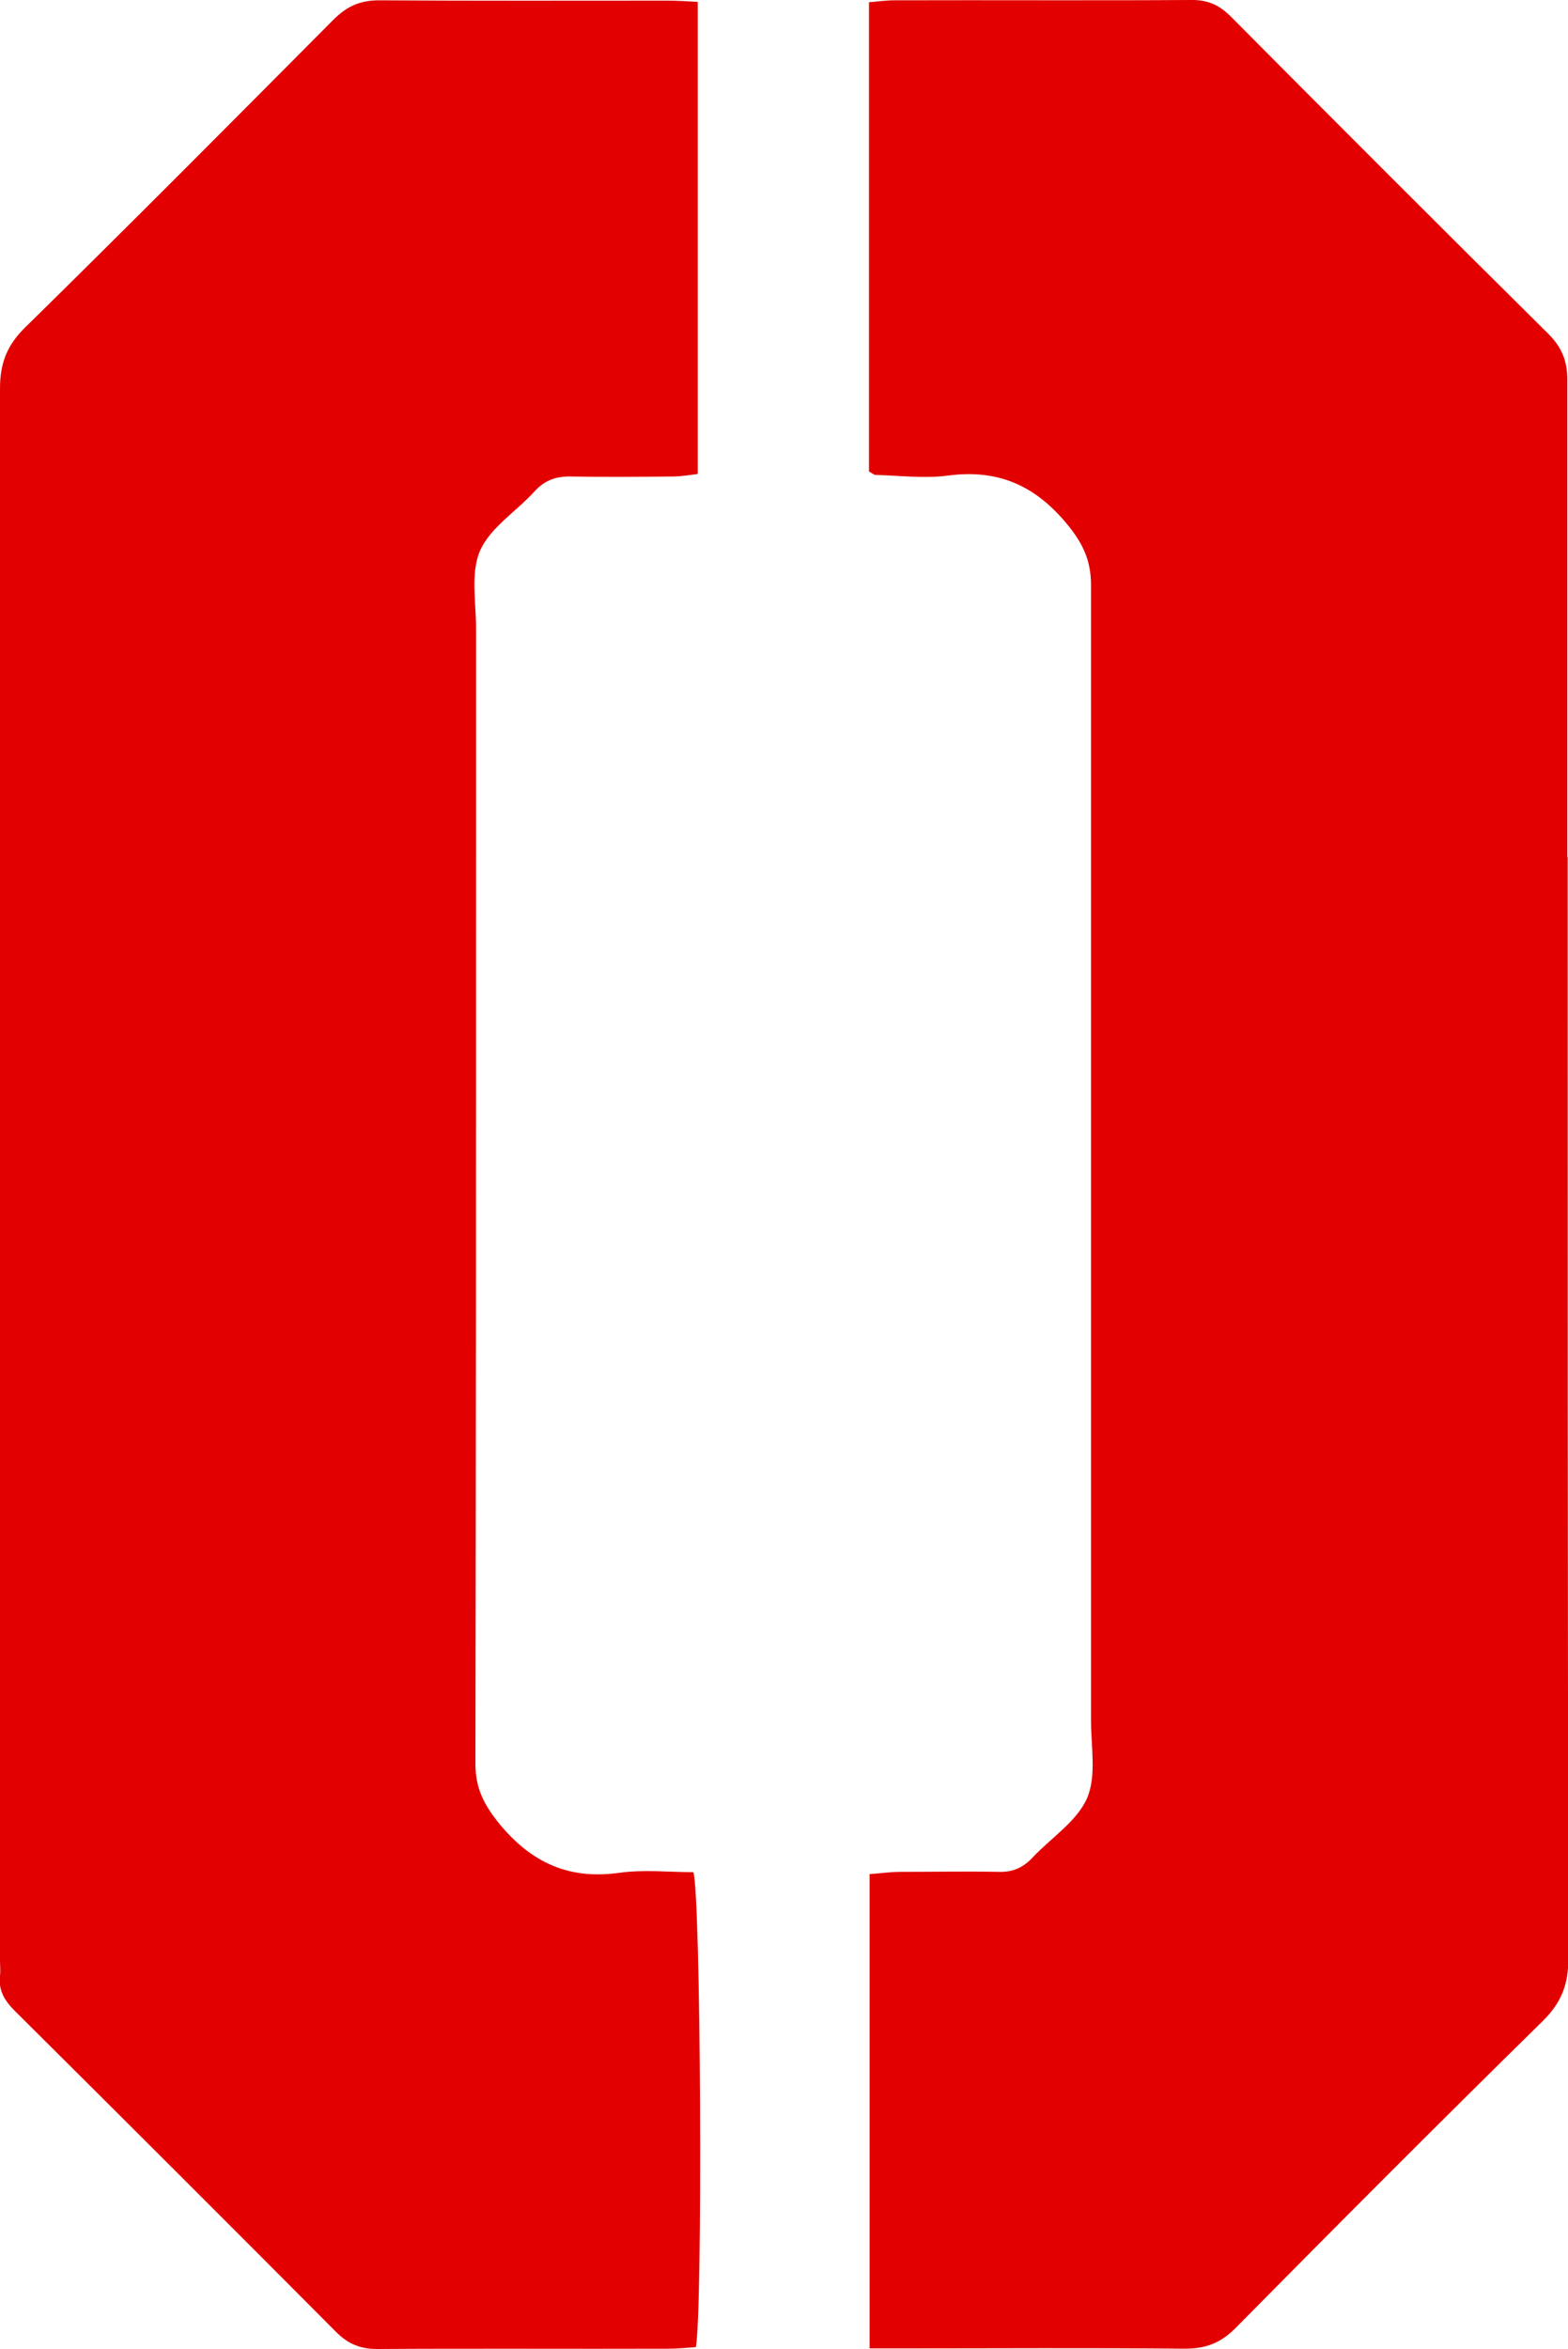
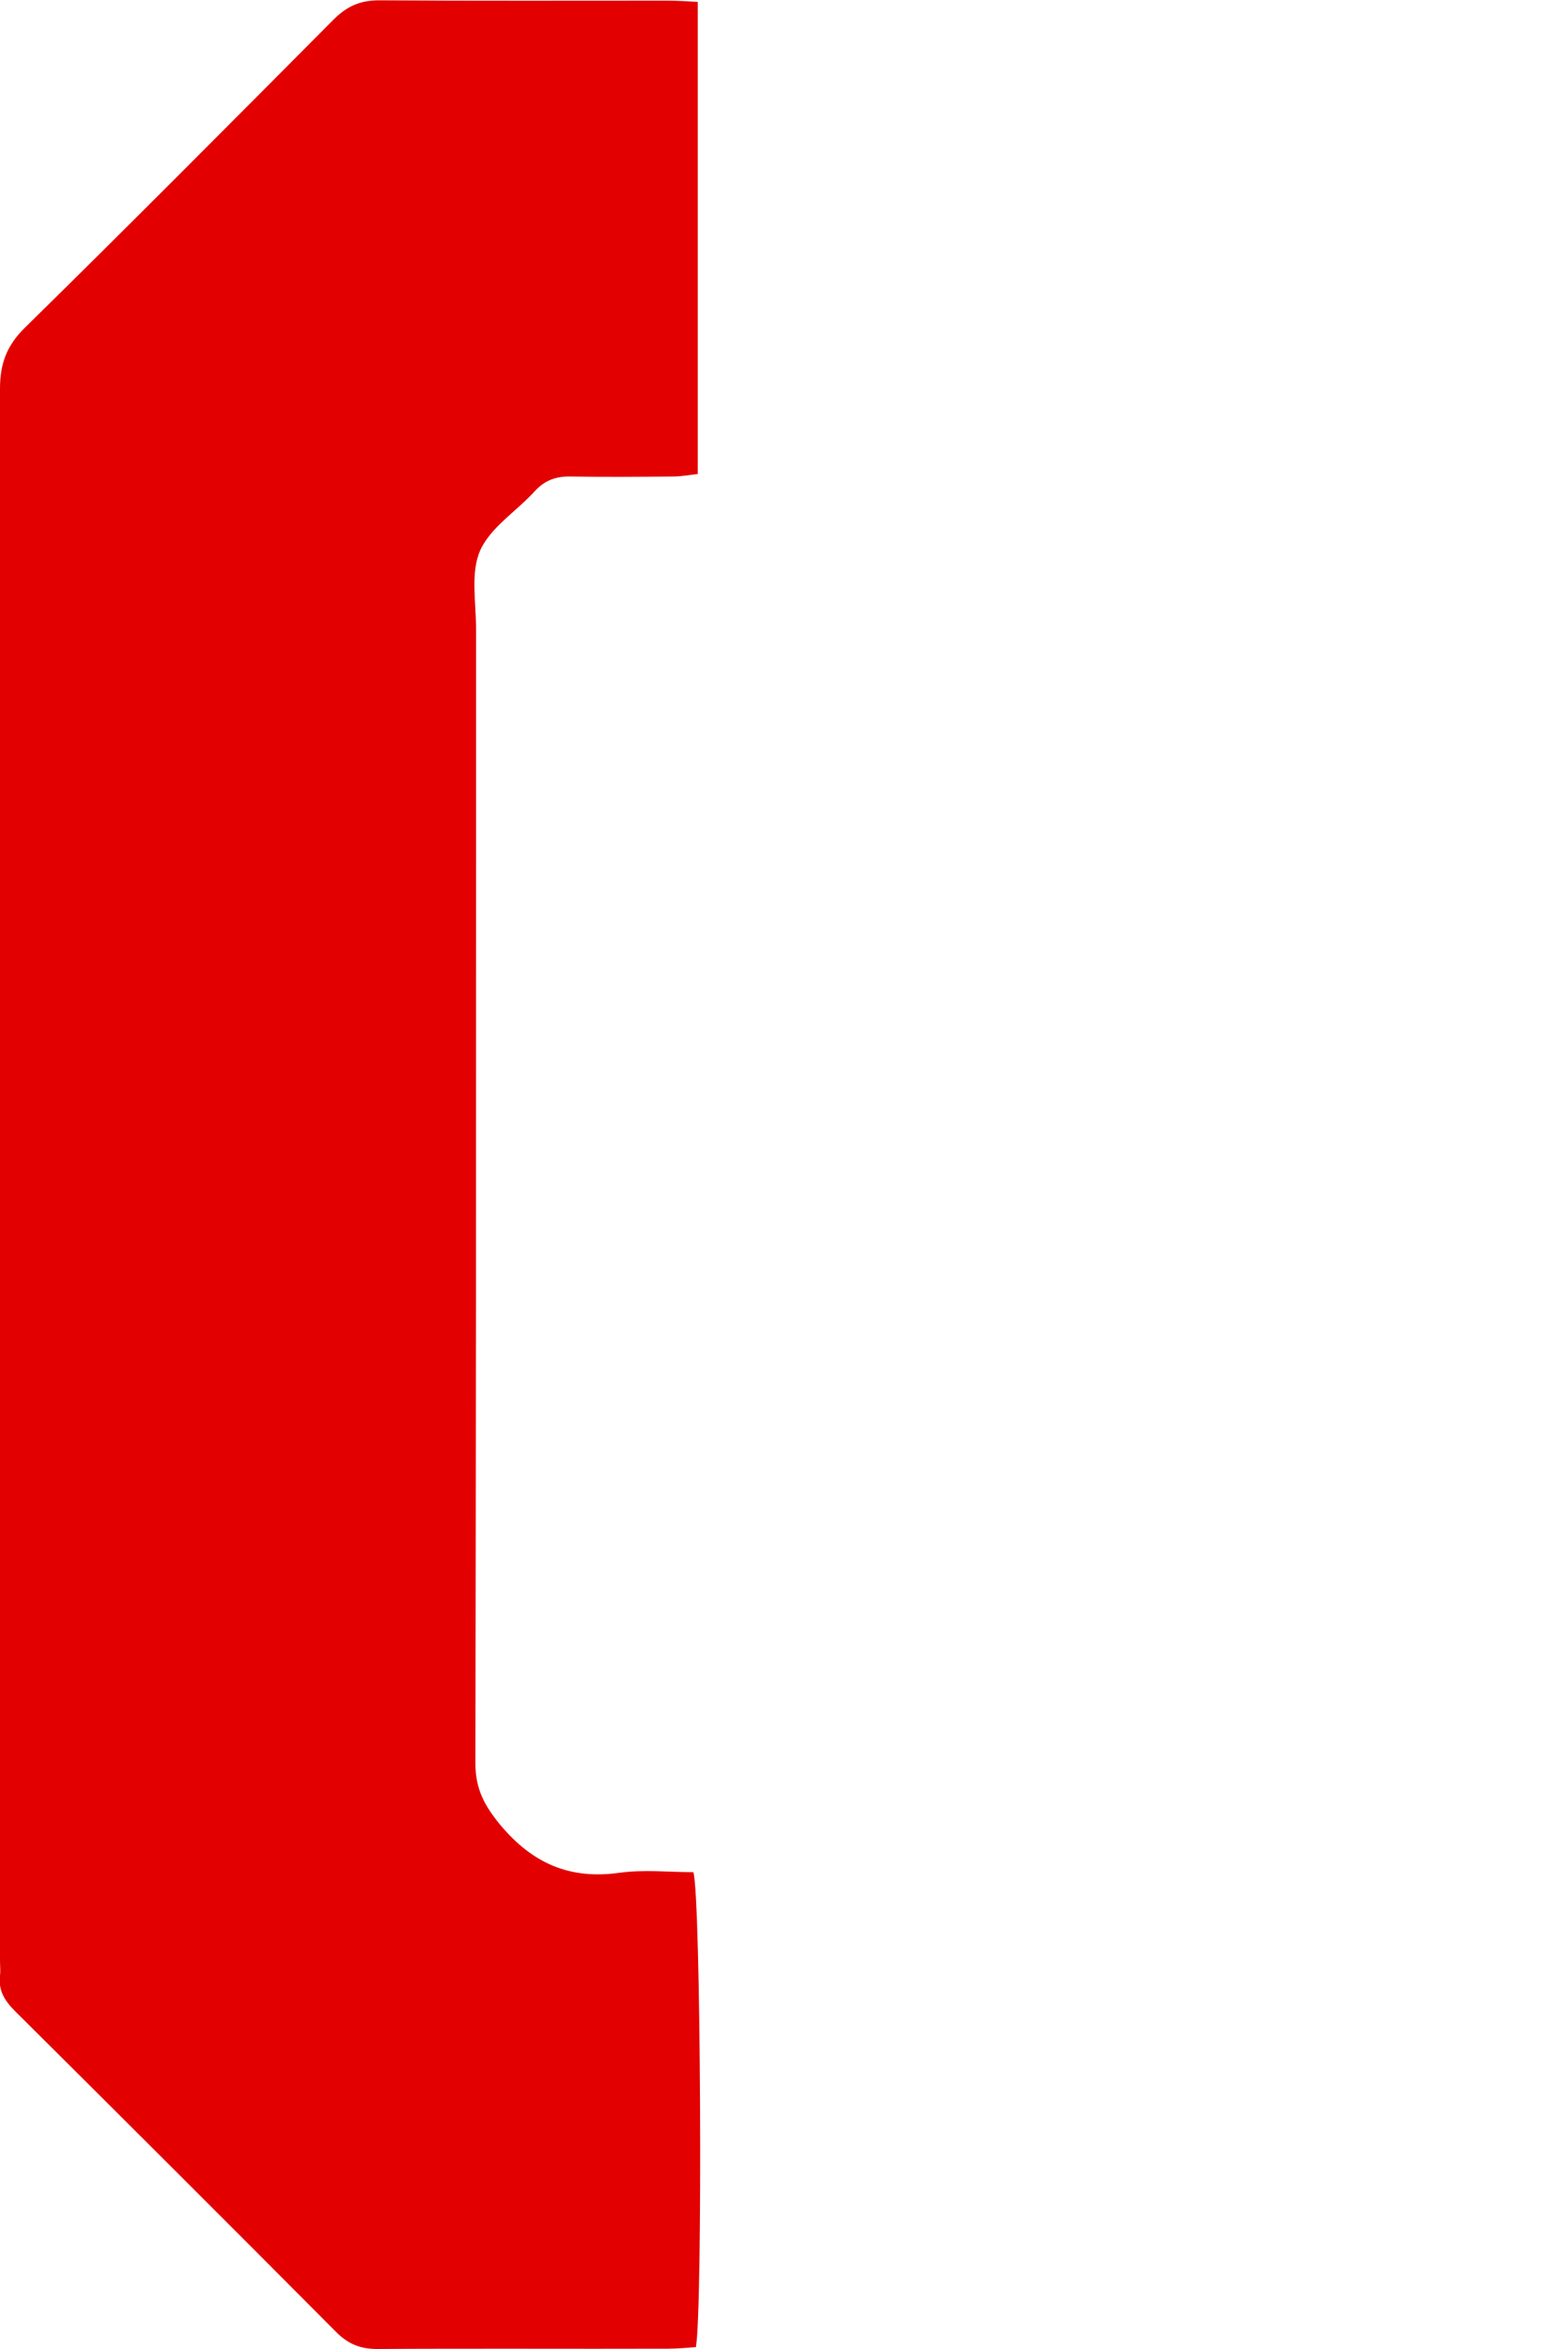
<svg xmlns="http://www.w3.org/2000/svg" viewBox="0 0 500 748.9" version="1.1">
  <defs>
    <style>
      .cls-1 {
        fill: #e20100;
      }
    </style>
  </defs>
  <g>
    <g id="Capa_1">
      <g>
        <path d="M197.5,597c-15.9,2.2-27.7-3-38-15.3-5-6.1-7.9-11.4-7.9-19.5.2-130.9.2-161.8.2-292.6,0-23.1,0-46.3,0-69.4,0-8.3-1.8-17.6,1.3-24.7,3.3-7.4,11.6-12.5,17.4-18.9,3.2-3.5,6.8-4.8,11.5-4.7,10.8.2,21.6.1,32.5,0,2.7,0,5.3-.5,8-.8V.6c-3.7-.2-6.7-.4-9.7-.4-30.6,0-61.2.1-91.9-.1-6.1,0-10.3,1.9-14.6,6.2C73.7,39.1,41,72,7.9,104.5,2.1,110.2,0,116,0,123.9c0,46.2,0,92.4,0,138.6,0,154.2,0,208.4,0,362.6,0,1.5.2,3.1,0,4.6-.6,4.8,1.5,8.1,4.8,11.4,34.2,34,68.4,68.1,102.4,102.3,3.8,3.8,7.7,5.4,13.1,5.4,30.9-.2,61.9,0,92.8-.1,3,0,6-.3,8.8-.5,2.2-11.6,1.6-143.9-.8-151.4-7.7,0-15.8-.9-23.6.2Z" class="cls-1" />
-         <path d="M499.8,273.3c0-50.7,0-101.4,0-152.1,0-6-1.7-10.4-6-14.7-33.8-33.5-67.5-67.2-101.1-101-3.7-3.8-7.5-5.6-12.9-5.5-31.5.2-63.1,0-94.6.1-2.7,0-5.3.4-8.1.6v149.6c1.1.6,1.6,1.1,2.1,1.1,7.7.2,15.6,1.2,23.1.2,15.9-2.1,27.7,3.1,37.9,15.4,5.1,6.2,7.7,11.6,7.7,19.6,0,28,0,56,0,84,0,126,0,152,0,278,0,8.3,1.8,17.6-1.3,24.7-3.3,7.4-11.5,12.6-17.4,18.9-3,3.2-6.3,4.6-10.6,4.5-10.5-.2-21,0-31.5,0-3.2,0-6.5.5-9.8.7v151.2h10.5c30,0,60-.2,90,.1,6.7,0,11.5-1.8,16.3-6.7,32.4-32.8,64.9-65.4,97.8-97.7,6.1-6,8.3-11.9,8.2-20.3-.2-150.3-.2-200.6-.2-350.9Z" class="cls-1" />
      </g>
    </g>
  </g>
</svg>